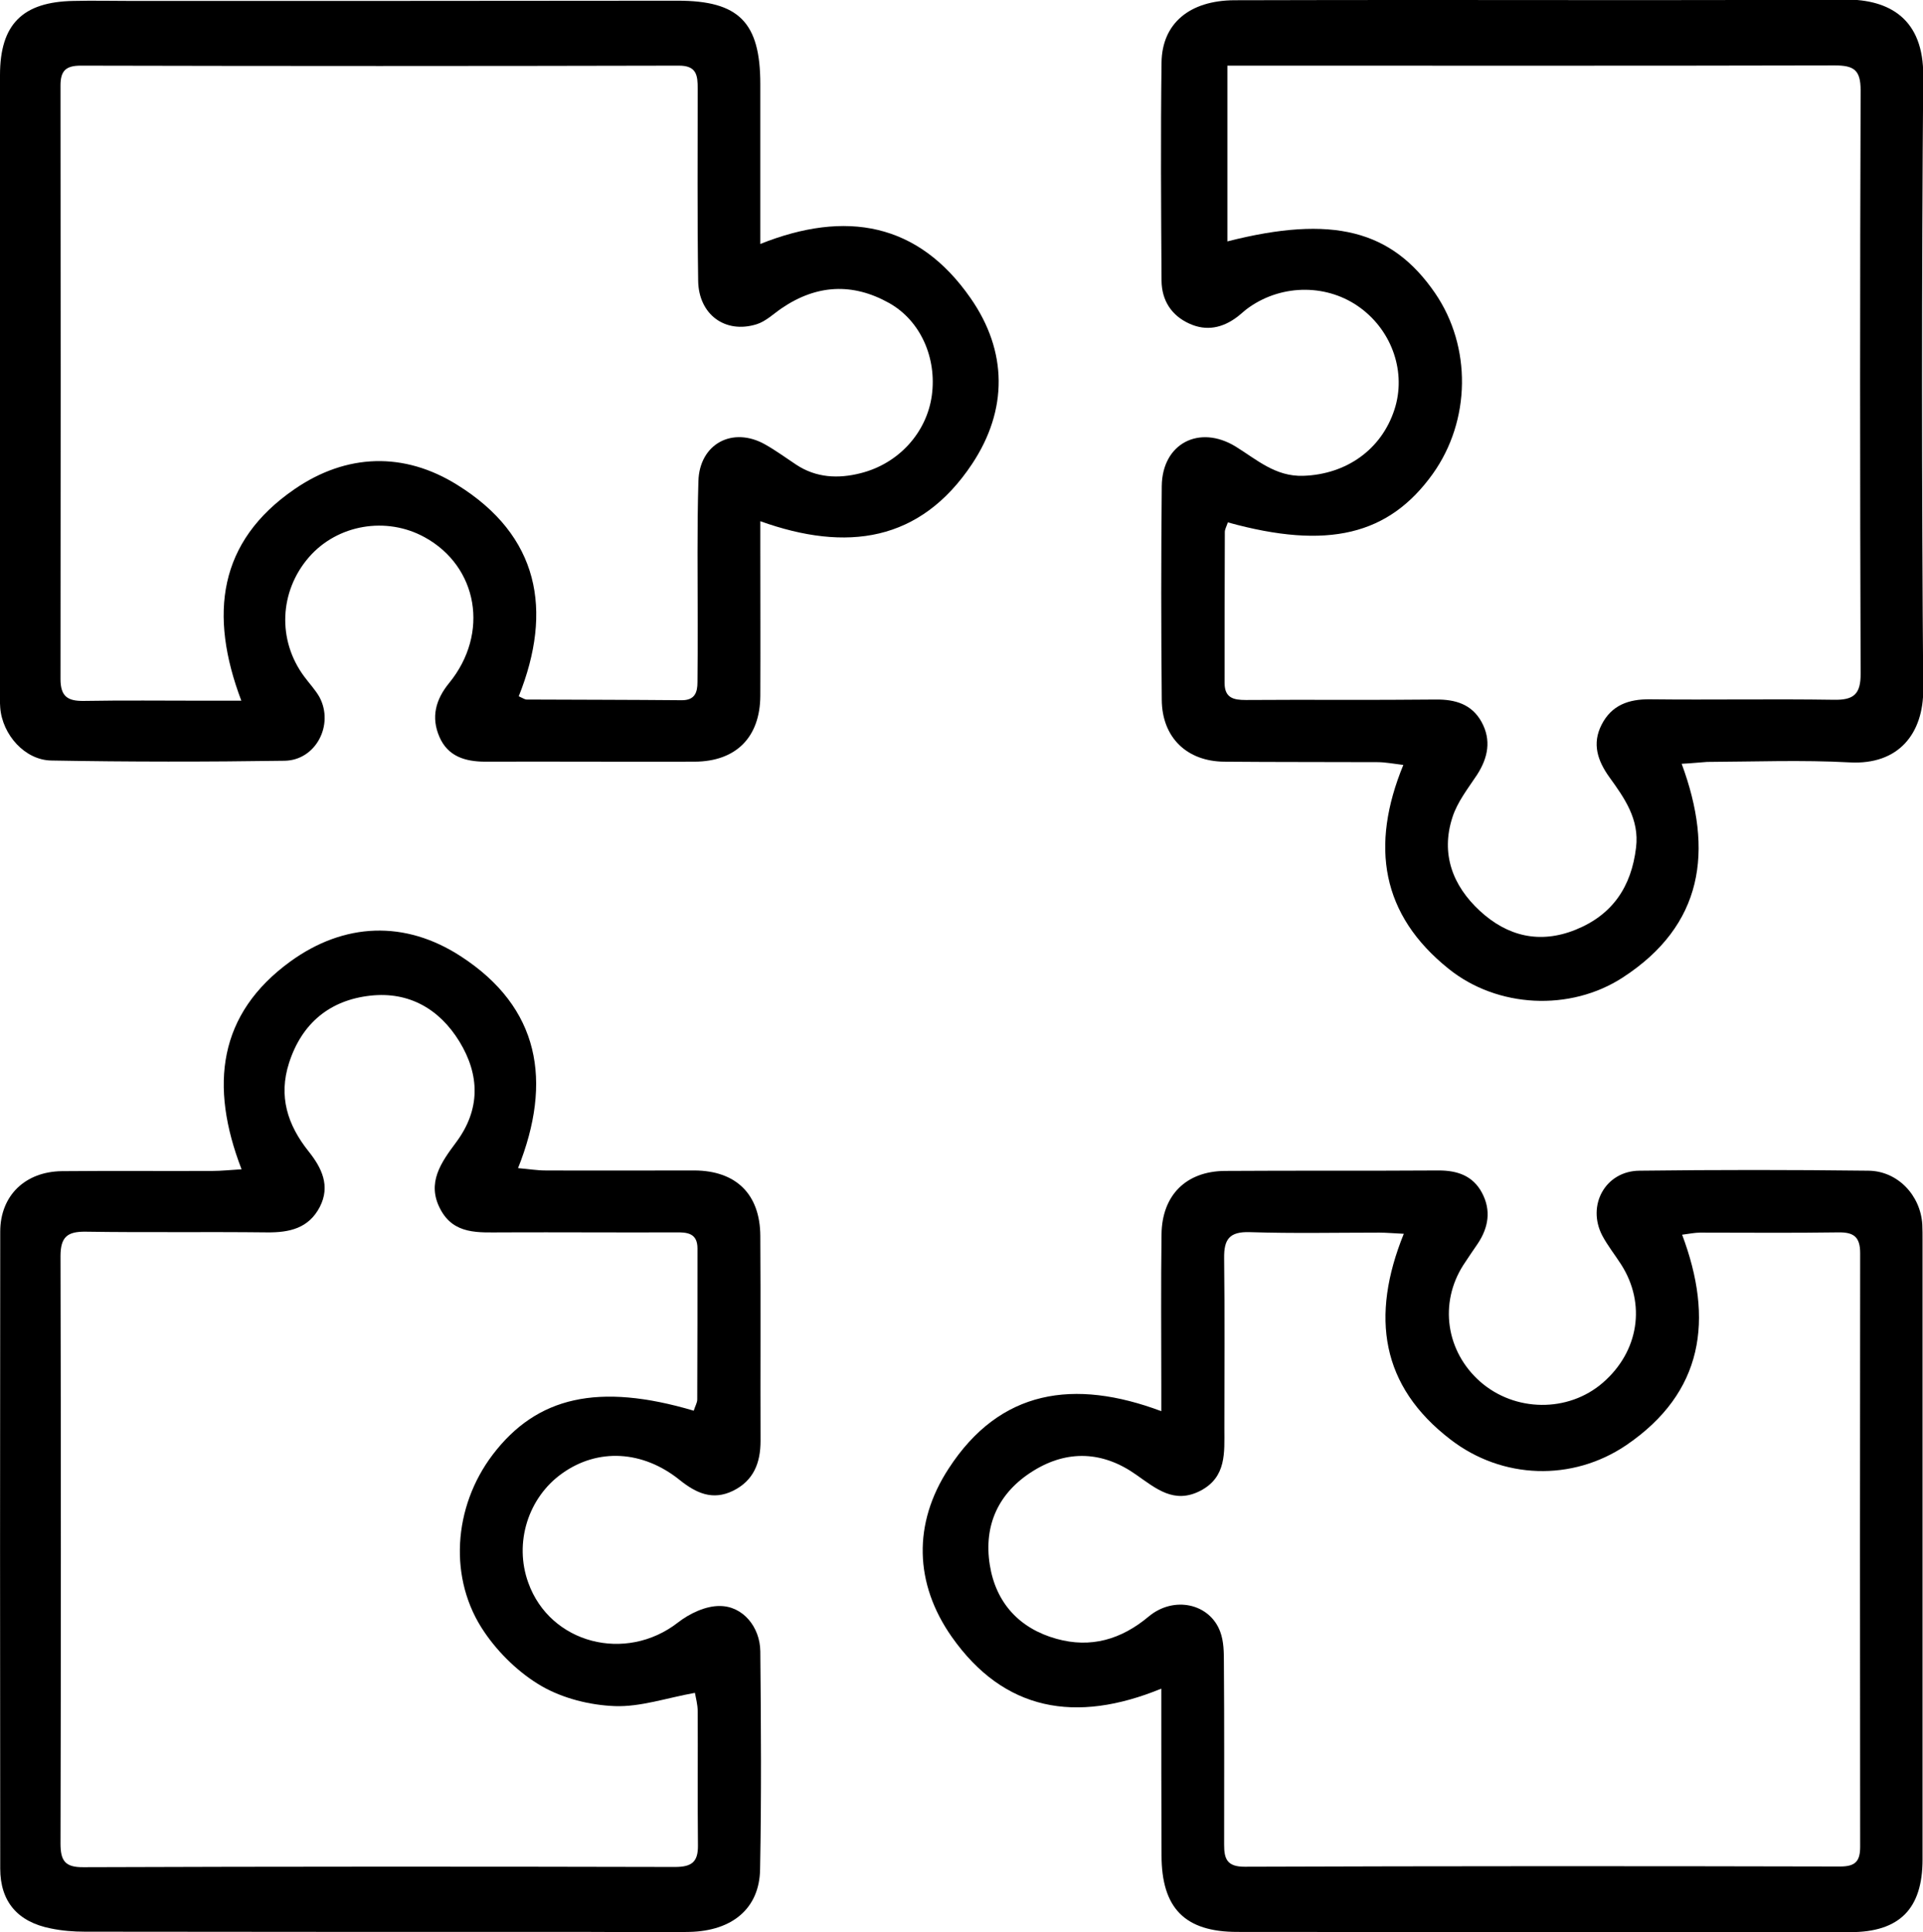
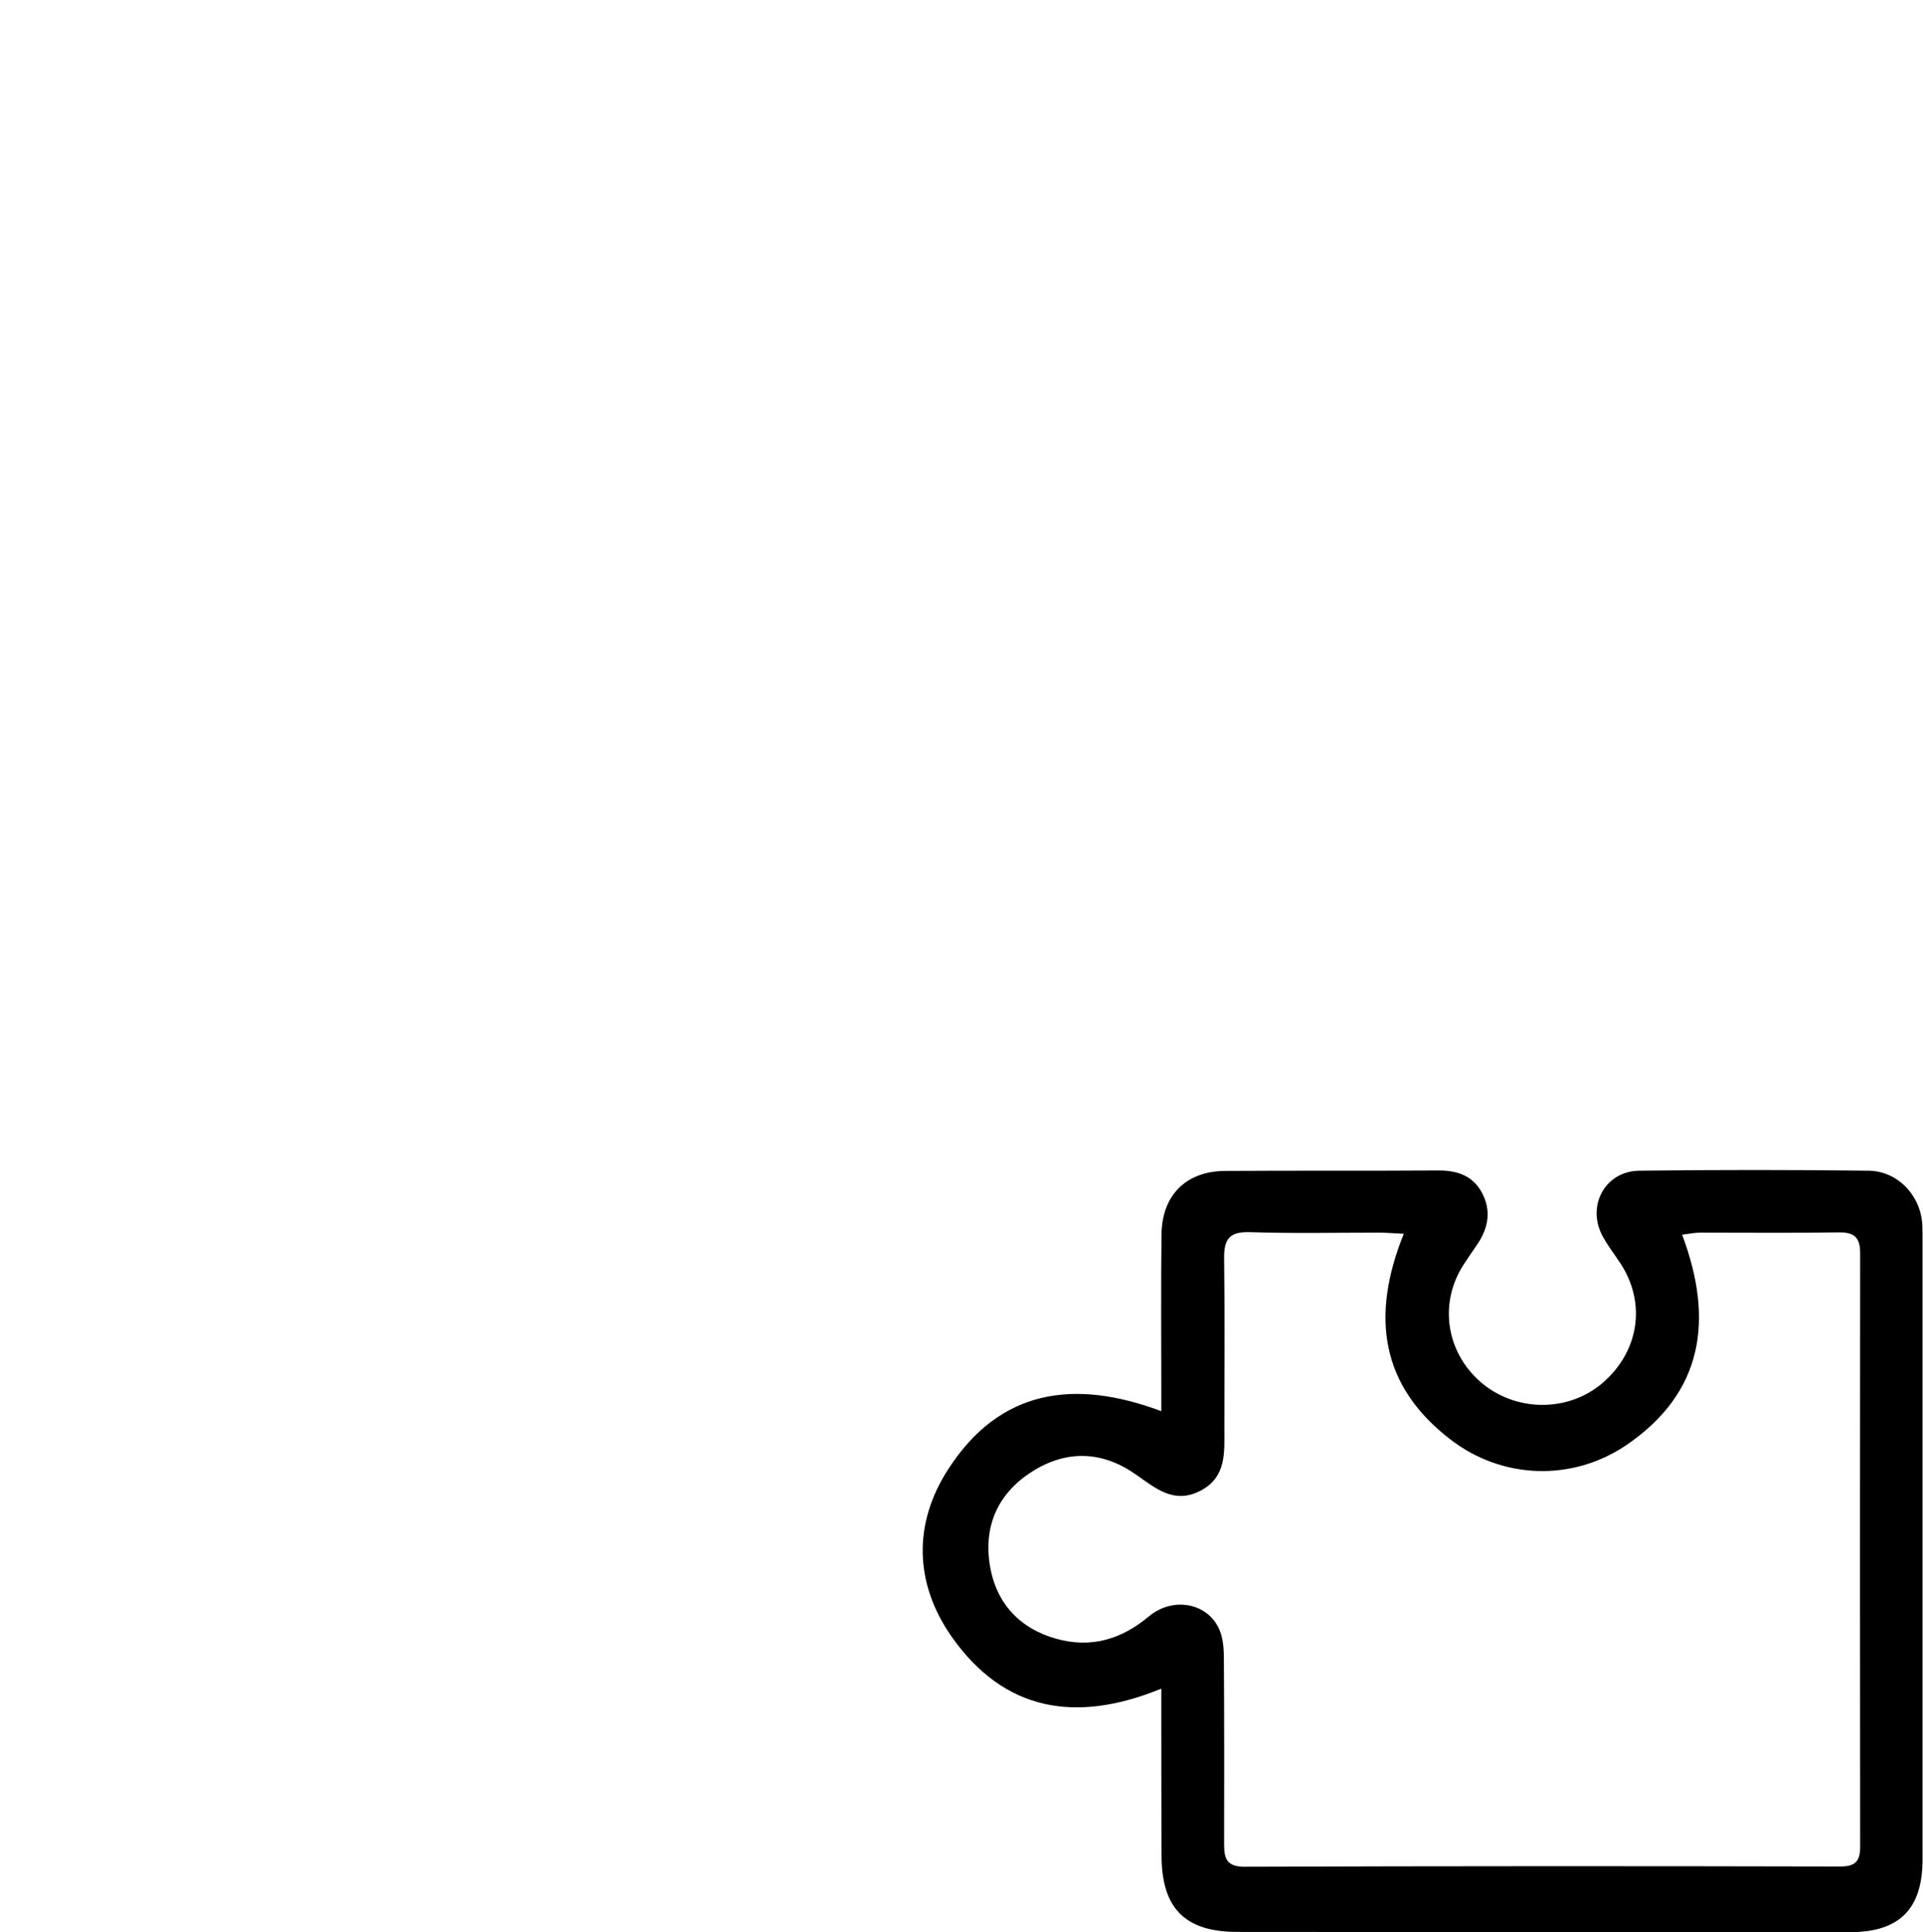
<svg xmlns="http://www.w3.org/2000/svg" version="1.1" id="Camada_1" x="0px" y="0px" viewBox="0 0 826.3 830" style="enable-background:new 0 0 826.3 830;" xml:space="preserve">
  <g>
-     <path d="M722.6,328.1c13.9,37.5,9.2,69.4-25.3,91.8c-22.6,14.7-53.9,13.1-74.8-3.7c-29-23.2-33.8-52.8-19.5-87.6   c-4.2-0.5-7.7-1.2-11.1-1.2c-21.9-0.1-43.9,0-65.8-0.2c-16.1-0.1-26.8-10.4-26.9-26.6c-0.3-30.6-0.3-61.2,0-91.8   c0.2-18.3,16.1-26.5,31.7-17c9.1,5.6,17.1,13,29.1,12.6c18.4-0.6,33.6-11.2,39.2-28.5c5.1-15.7-0.8-33.4-14.6-43.6   c-13.9-10.3-33.3-10.4-47.7-0.4c-1.8,1.2-3.3,2.7-5.1,4.1c-6.4,4.9-13.4,6.4-20.8,3c-7.7-3.5-11.8-10-11.9-18.4   c-0.2-31.2-0.4-62.5,0-93.7c0.2-16.9,12.1-26.7,31.3-26.8c30-0.1,60-0.1,89.9-0.1c57.5,0,115,0.2,172.5-0.2   c19.1-0.1,33.8,8.3,33.6,32.9c-0.7,87.8-0.7,175.6,0,263.4c0.1,18.7-10.3,32.6-31.7,31.4c-20.3-1.1-40.8-0.3-61.2-0.2   C730.2,327.5,726.9,327.9,722.6,328.1z M527.6,224.4c-0.6,1.8-1.3,3-1.3,4.1c-0.1,21.6-0.1,43.3-0.1,64.9c0,6.4,3.8,7.3,9.1,7.3   c27.2-0.2,54.4,0.1,81.6-0.2c8.4-0.1,15.5,2,19.7,9.6c4.3,7.8,2.8,15.4-1.9,22.7c-3.9,5.9-8.5,11.7-10.6,18.3   c-5.1,15.7,0.1,29.4,11.8,40.2c11.8,10.9,25.7,14.3,41.1,8.1c15.9-6.4,24-18.5,26-35.3c1.5-12.2-5-21.3-11.5-30.3   c-5-7-7.5-14.3-3.3-22.5c4.3-8.4,11.6-11,20.8-10.9c26.3,0.3,52.6-0.2,78.8,0.2c8.7,0.2,11.8-2.3,11.7-11.4   c-0.3-83.5-0.3-167,0-250.4c0-8.8-2.9-10.7-11.2-10.7c-83.8,0.2-167.5,0.1-251.3,0.1c-3,0-6.1,0-9.6,0c0,25.8,0,50.5,0,75.5   c45.1-11.5,70.7-4.9,89.3,22.3c15.7,23,15.3,54.6-1,77.5C596.8,229.9,570.5,236.3,527.6,224.4z" />
    <path d="M499,725.4c-36.8,15.1-67.6,9.6-90-22.2c-16.1-22.9-16.8-48.7-1.4-72.3c22.1-34.1,54-38.7,91.4-24.7c0-4.5,0-7.8,0-11.1   c0-21.6-0.2-43.3,0.1-64.9c0.2-16.8,10.6-27.1,27.3-27.2c30.6-0.2,61.2,0,91.8-0.2c8.1,0,14.7,2.3,18.6,9.6   c4,7.5,2.8,14.9-1.8,21.8c-2.1,3.1-4.2,6.1-6.2,9.2c-10.5,16.4-7.5,37.1,7.2,50.1c14.9,13.1,37.8,13.4,52.7,0.5   c15.5-13.4,18.7-33.9,7.9-50.8c-2.7-4.2-5.8-8.1-8.1-12.4c-6.8-13,1.3-27.8,16-27.9c32.8-0.4,65.5-0.4,98.3,0   c12.6,0.1,22.5,10.6,23.2,23.2c0.1,2.2,0.1,4.3,0.1,6.5c0,88.7,0,177.4,0,266.2c0,21.2-9.9,31.2-31.1,31.2   c-87.8,0-175.6,0-263.3-0.1c-22.6,0-32.6-10.2-32.6-33C499,773.7,499,750.6,499,725.4z M603.2,530c-4.5-0.2-7.5-0.5-10.5-0.5   c-18.5,0-37.1,0.4-55.6-0.2c-8.9-0.3-11.2,3.1-11.1,11.2c0.3,24.4,0.1,48.8,0.1,73.2c0,10.2,1,20.8-10.3,26.7   c-11.3,5.8-19-0.9-27.6-6.9c-14.1-10-29.4-10.9-44.3-1.6c-14.8,9.2-21.3,23.2-18.6,40.3c2.6,16.4,12.8,27.4,28.7,31.8   c14.7,4.1,27.8,0.3,39.6-9.6c10.8-9,26.2-5.6,30.7,6.5c1.6,4.2,1.6,9.1,1.6,13.7c0.2,26,0.1,51.9,0.1,77.9c0,6.1,1.3,9.4,8.8,9.4   c85.3-0.3,170.6-0.3,255.9-0.1c6.5,0,8.6-2.2,8.6-8.5c-0.1-85-0.1-170,0-255c0-7.1-2.9-9-9.4-8.9c-19.8,0.3-39.6,0.1-59.3,0.1   c-2.3,0-4.7,0.5-7.8,0.9c13.7,36.4,9.2,67.8-24,90.4c-23.2,15.7-53.3,14.7-75.5-2.4C593.4,595.5,588.8,565.6,603.2,530z" />
-     <path d="M103.8,502.3c-13.9-36-10-66.8,21-89.3c23.1-16.7,49.2-17.8,73.2-2.2c33.9,22,39.5,53.6,24.6,91c4.7,0.4,8.2,1,11.8,1   c21.3,0.1,42.7,0,64,0c17.9,0.1,28.2,10.2,28.3,28.1c0.2,29.4,0,58.7,0.1,88.1c0,9.3-2.9,17-11.8,21.4c-8.8,4.3-15.9,1-22.9-4.6   c-15.9-12.8-35.2-13.8-50.5-2.9c-14.7,10.4-20.8,29.9-14.6,47c9.4,26.2,41.9,34.5,64.3,17.1c5-3.9,12-7.2,18-7.1   c9.9,0,17.3,9,17.4,19.5c0.3,31.2,0.5,62.5-0.1,93.7c-0.3,16.7-11.9,26.4-30.4,26.8c-14.2,0.3-28.4,0-42.7,0   c-72.3,0-144.7,0-217-0.1c-4.9,0-9.9-0.4-14.7-1.4c-14.2-2.8-21.7-11.5-21.7-25.7C0,711.5,0,620.3,0.1,529.1   c0-15.5,10.7-25.8,26.5-26c21.6-0.2,43.3,0,64.9-0.1C95.1,503,98.7,502.6,103.8,502.3z M298.1,606c0.6-2,1.5-3.4,1.5-4.8   c0.1-21.6,0.1-43.3,0.1-64.9c0-6.6-4.4-7-9.5-6.9c-24.7,0.1-49.5-0.1-74.2,0c-10.3,0-21,1.1-26.8-10c-6-11.3,0.4-20.1,6.8-28.7   c10.5-14.1,10.2-28.9,1.4-43.3c-8.6-14-21.7-21.5-38.2-19.7c-17.4,1.9-29.5,11.8-35,28.9c-4.6,14.3-0.7,26.6,8.4,38   c5.6,7,9.5,14.8,4.8,23.9c-4.8,9.2-13.1,11-22.7,10.9c-26-0.3-51.9,0.1-77.9-0.3C29,529,26,531.3,26,539.6   c0.2,84.1,0.2,168.2,0,252.3c0,7.4,1.9,10.3,9.9,10.2c84.7-0.3,169.4-0.3,254.1-0.1c7.2,0,10-2.1,9.9-9.3   c-0.2-19.2,0-38.3-0.1-57.5c0-2.9-0.8-5.8-1.2-8c-12.2,2.2-23.4,6.1-34.4,5.7c-10.7-0.4-22.3-3.3-31.5-8.6   c-9.5-5.5-18.3-14-24.5-23.1c-15.7-22.8-13.5-53.9,3.5-76.3C230.7,599.9,257.2,593.9,298.1,606z" />
-     <path d="M326.7,223.9c0,4.4,0,7.7,0,11c0,21.3,0.1,42.7,0,64c-0.1,17.9-10.5,28.2-28.2,28.3c-30,0.1-60-0.1-89.9,0   c-8.8,0-16.2-2.3-19.8-10.7c-3.6-8.3-1.7-15.9,4.2-23.1c17.4-21.3,12.4-50-10.5-62.6c-16.5-9.1-37.5-5.5-49.7,8.5   c-12.8,14.7-13.7,35.7-2.1,51.3c2.2,3,4.8,5.7,6.6,8.9c6.3,11.9-1.6,27.1-15,27.3c-33.4,0.5-66.8,0.5-100.1-0.1   C10.7,326.6,1,315.6,0.1,304c-0.2-2.5-0.1-4.9-0.1-7.4c0-88.1,0-176.2,0-264.3C0,10.5,9.6,0.8,31.6,0.4c8.3-0.2,16.7,0,25,0   c78.2,0,156.4,0,234.6-0.1c26.3,0,35.5,9.3,35.5,35.8c0,19.5,0,38.9,0,58.4c0,3,0,6,0,10.3c36.8-14.7,67.8-9.1,90.3,23.2   c16,22.9,16.1,48.1,0.7,71.3C395.4,232.8,363.8,237.2,326.7,223.9z M222.9,299.1c1.8,0.8,2.6,1.4,3.4,1.4   c22.2,0.1,44.5,0.1,66.7,0.3c5.6,0,6.7-3.4,6.7-7.8c0.1-8.3,0.1-16.7,0.1-25c0-20.4-0.3-40.8,0.3-61.2   c0.4-16.2,14.8-23.8,28.8-15.8c4.6,2.6,8.8,5.7,13.2,8.6c8.6,5.7,18.1,6.1,27.6,3.7c16.5-4.1,28.5-17.5,30.7-33.4   c2.2-16.1-4.8-32.1-18.3-39.7c-15.7-8.8-31.2-8-46.2,2.2c-3.5,2.4-6.9,5.7-10.8,6.9c-13.5,4.2-24.9-4.2-25.1-18.7   c-0.4-27.5-0.2-55-0.2-82.5c0-5.7-0.4-10-8.3-9.9c-85.6,0.2-171.2,0.2-256.8,0c-6.4,0-8.7,2.2-8.7,8.5c0.1,85,0.1,170,0,255   c0,7.5,3.1,9.5,10,9.4c17-0.3,34-0.1,51-0.1c5.1,0,10.2,0,16.7,0c-14-37-9.9-68.4,22.9-90.9c22.3-15.3,47-16.1,69.9-1.8   C231.6,230.1,237.7,262.1,222.9,299.1z" />
  </g>
</svg>